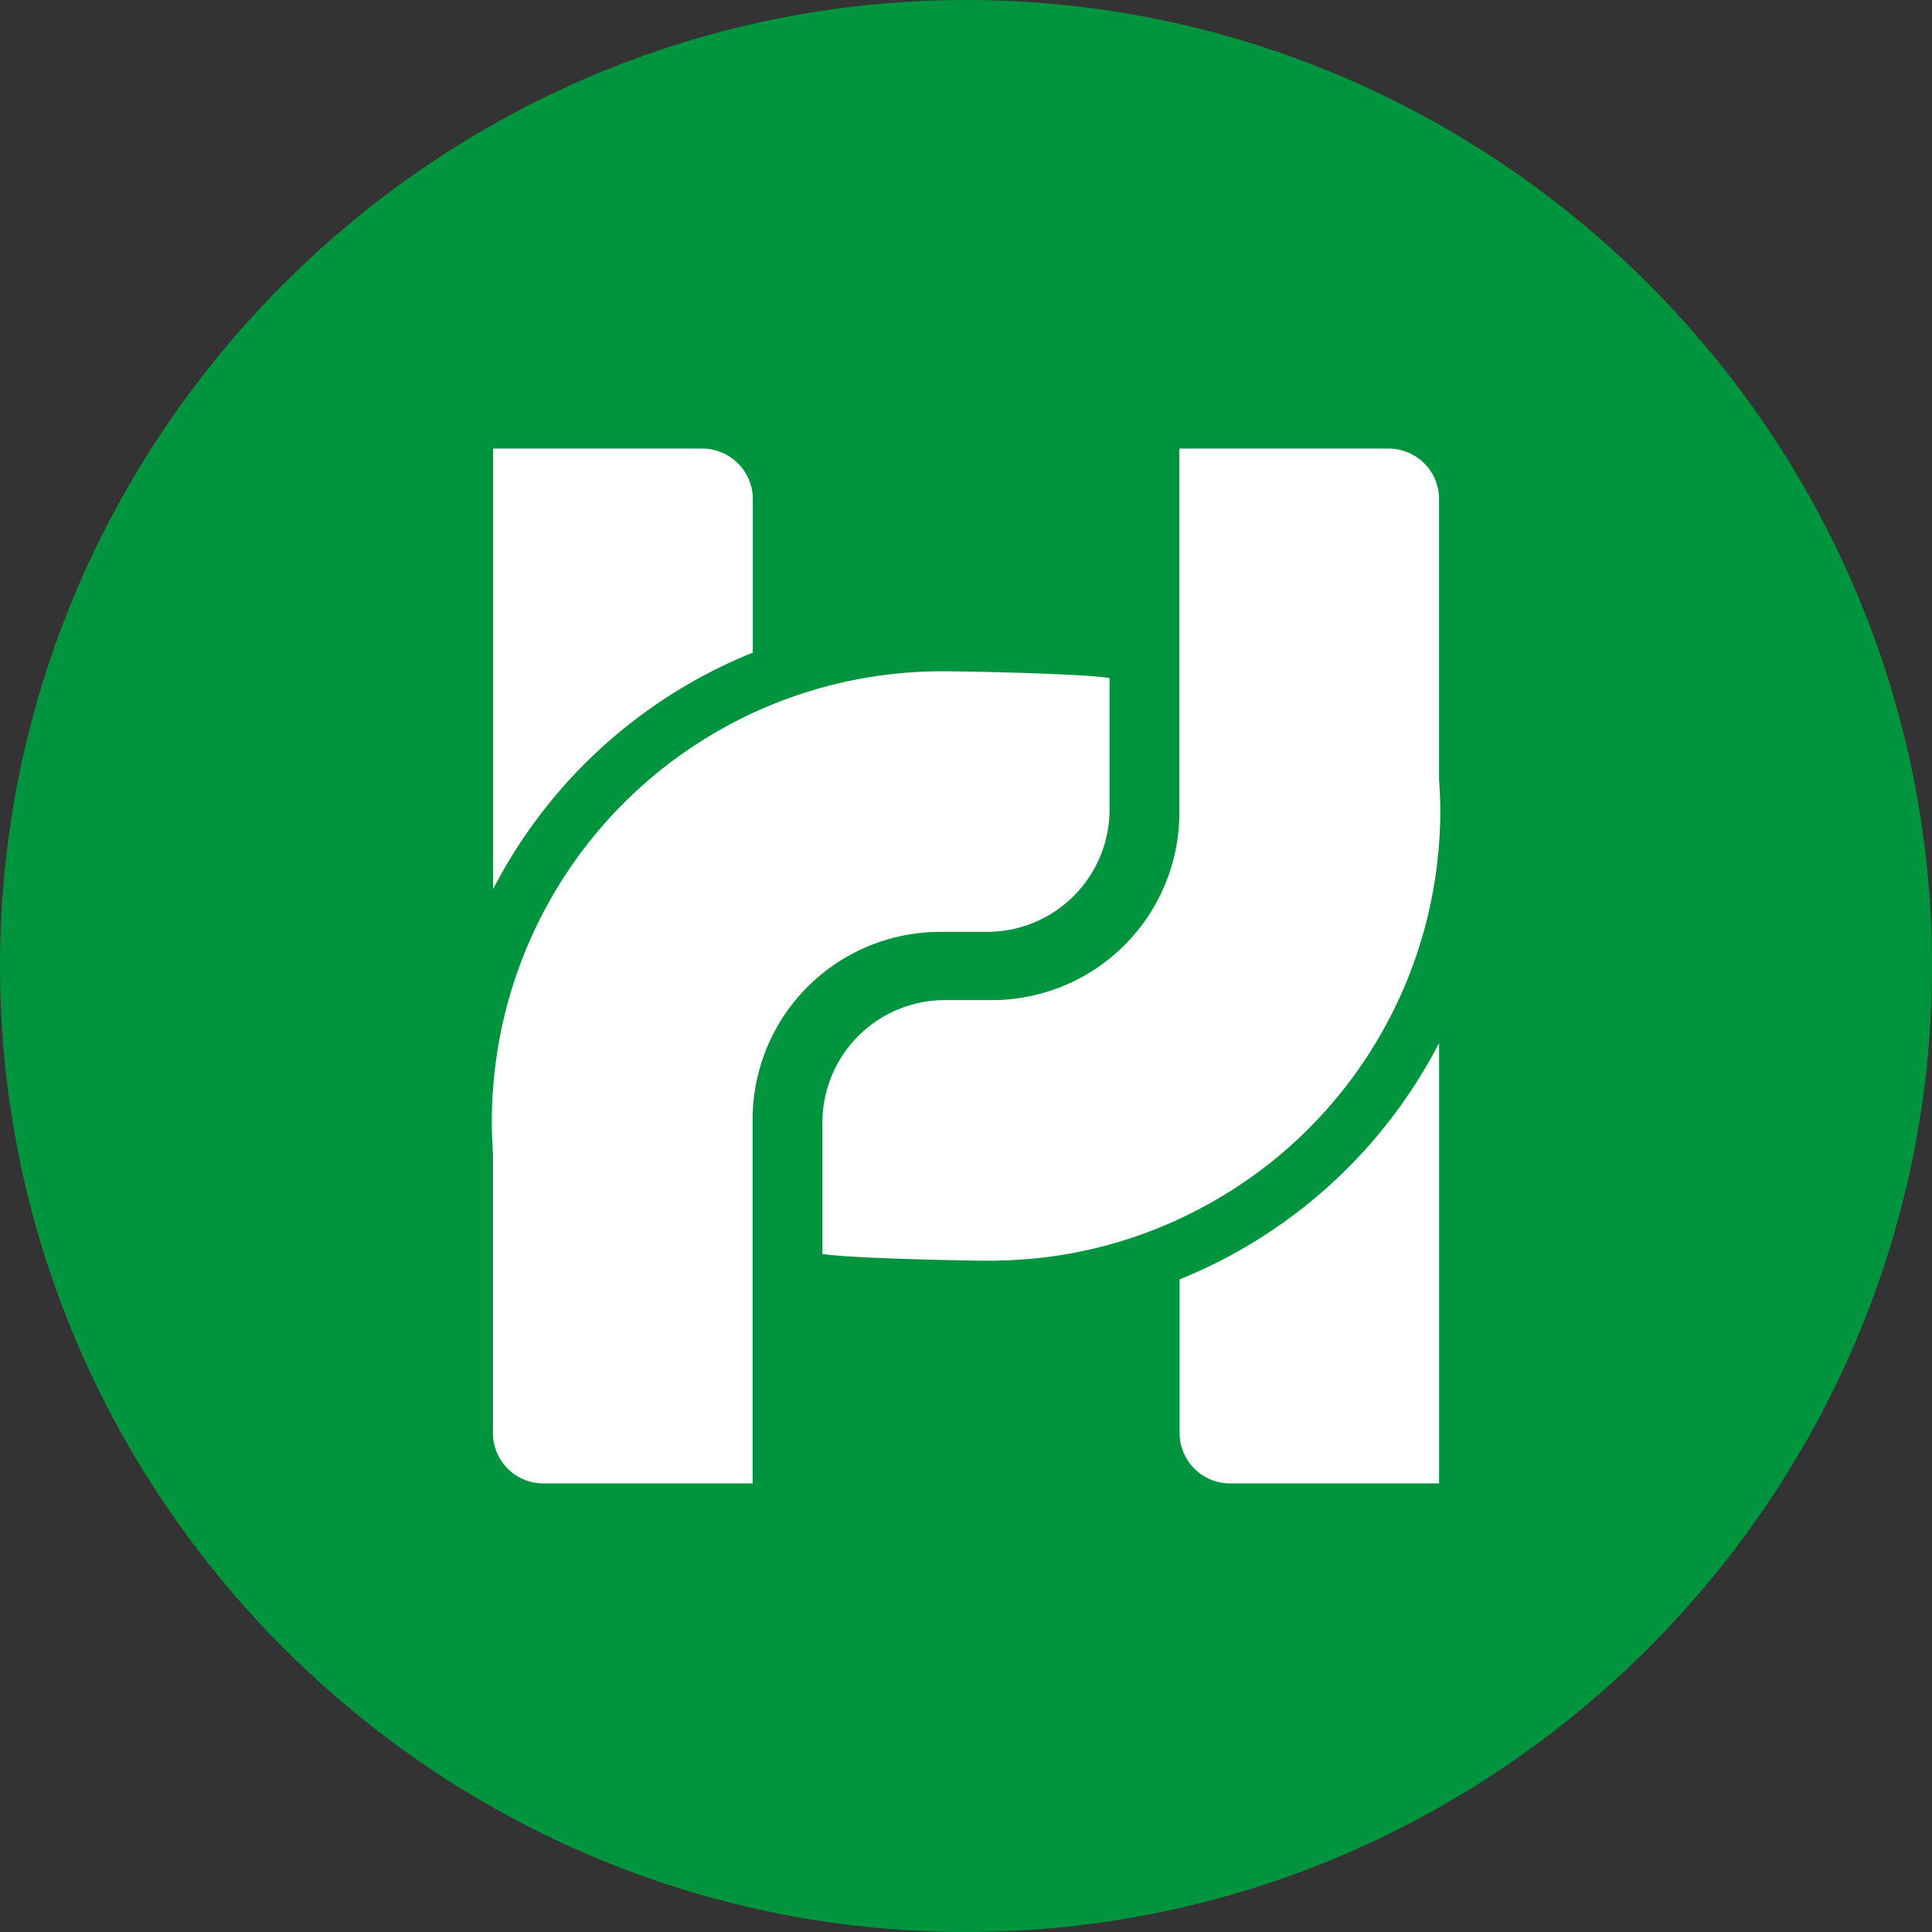
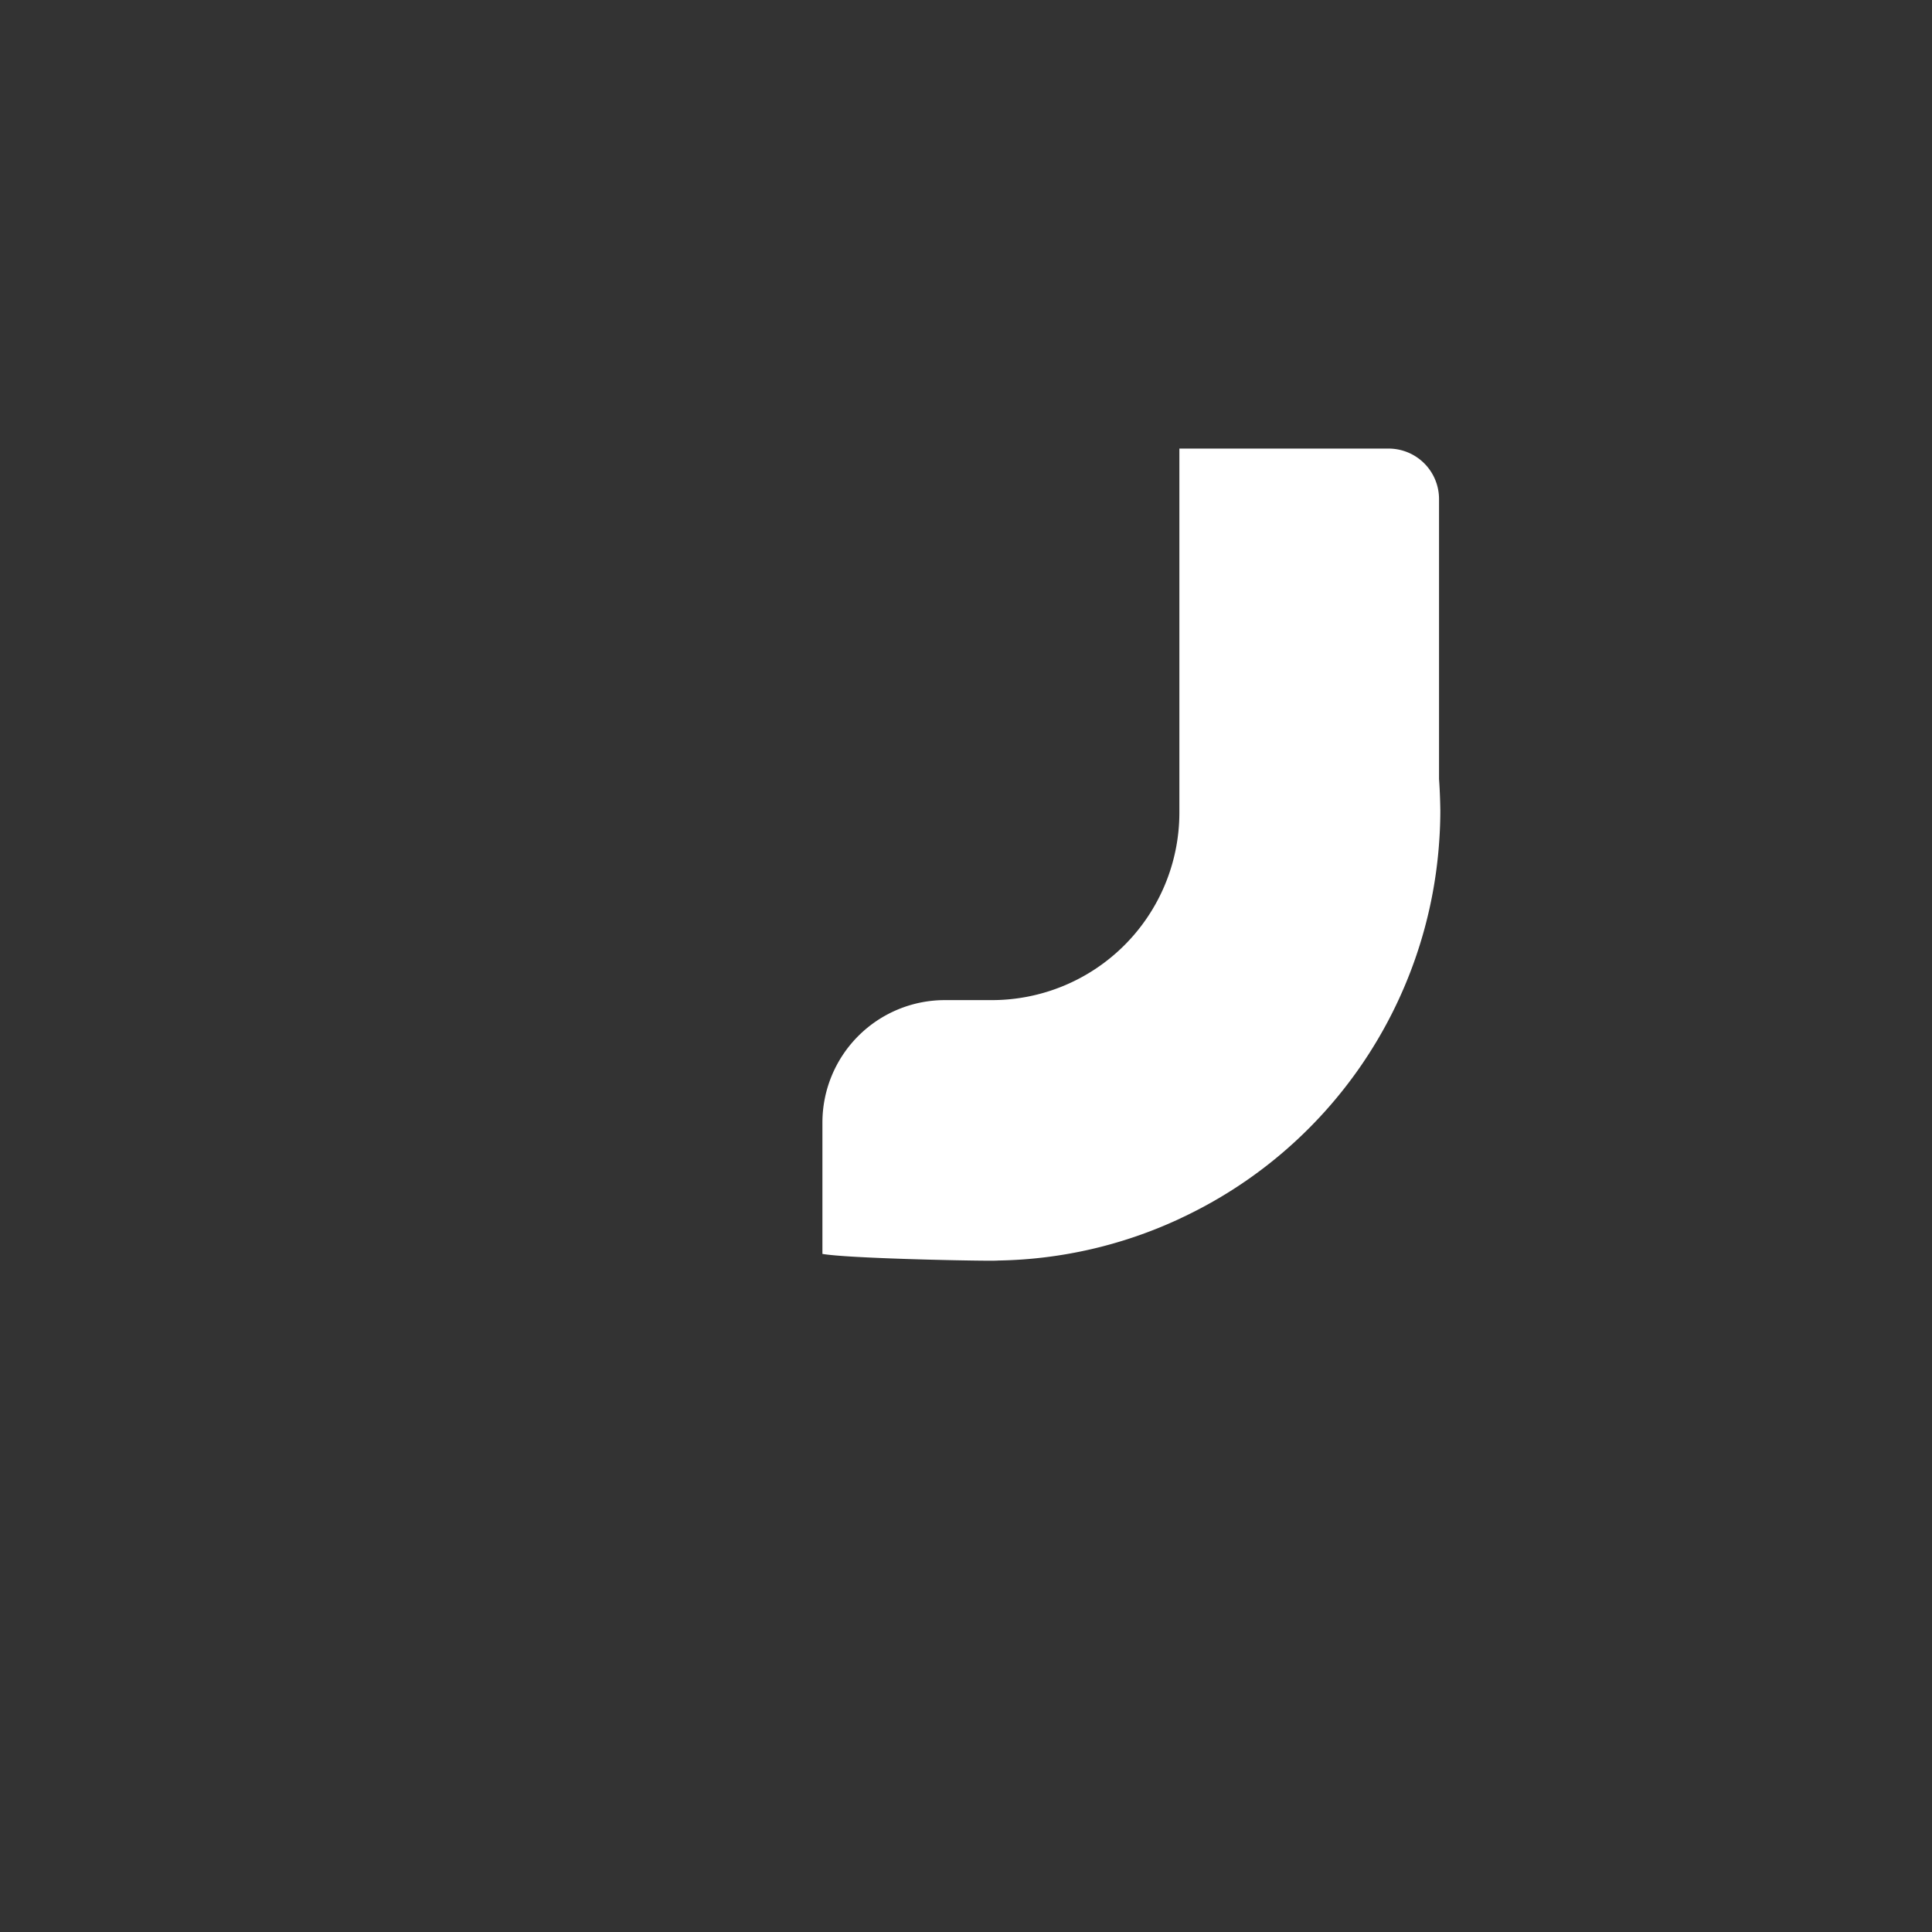
<svg xmlns="http://www.w3.org/2000/svg" width="22px" height="22px" viewBox="0 0 256 256">
  <rect x="0" y="0" width="256" height="256" fill="#333333" stroke="none" />
  <g id="logo-symbol" transform="translate(-48.8 -48.8)">
-     <path id="Path_168" data-name="Path 168" d="M176.8,48.8c-70.4,0-128,57.6-128,128h0c0,70.4,57.6,128,128,128h0c70.4,0,128-57.6,128-128h0c0-70.4-57.6-128-128-128Z" transform="translate(0 0)" fill="#01943f" />
    <g id="Group_20" data-name="Group 20" transform="translate(113.97 108.24)">
      <g id="Group_16" data-name="Group 16" transform="translate(0.176 0)">
-         <path id="Path_169" data-name="Path 169" d="M106.108,101.22a1.348,1.348,0,0,1,.276-.126c1.03-.478,2.061-.93,3.091-1.332V79.43a6.7,6.7,0,0,0-6.685-6.71H75.07v58.356A66.854,66.854,0,0,1,106.108,101.22Z" transform="translate(-75.07 -72.72)" fill="#fff" />
-       </g>
+         </g>
      <g id="Group_17" data-name="Group 17" transform="translate(0 29.505)">
-         <path id="Path_170" data-name="Path 170" d="M134.437,118.991h6.182a16.228,16.228,0,0,0,16.235-16.235V85.365c-3.343-.578-18.623-.9-22.166-.9a59.645,59.645,0,0,0-59.537,55.491c-.1,1.382-.151,2.764-.151,4.172s.05,2.79.151,4.172h0V185.39a6.682,6.682,0,0,0,6.685,6.685h27.72V143.8a24.857,24.857,0,0,1,24.881-24.805Z" transform="translate(-75 -84.46)" fill="#fff" />
-       </g>
+         </g>
      <g id="Group_18" data-name="Group 18" transform="translate(91.128 78.763)">
-         <path id="Path_171" data-name="Path 171" d="M114.628,133.917a1.347,1.347,0,0,1-.276.126c-1.03.477-2.061.93-3.091,1.332v20.332a6.7,6.7,0,0,0,6.685,6.71h27.7V104.06A66.915,66.915,0,0,1,114.628,133.917Z" transform="translate(-111.26 -104.06)" fill="#fff" />
-       </g>
+         </g>
      <g id="Group_19" data-name="Group 19" transform="translate(43.805)">
        <path id="Path_172" data-name="Path 172" d="M174.134,116.5h0V79.405a6.682,6.682,0,0,0-6.685-6.685h-27.72V121A24.851,24.851,0,0,1,114.873,145.8h-6.208A16.228,16.228,0,0,0,92.43,162.039V179.43c3.343.578,18.623.9,22.166.9.4,0,.779,0,1.181-.025a59.116,59.116,0,0,0,24.026-5.554l.151-.075a59.568,59.568,0,0,0,34.2-49.862c.1-1.382.151-2.765.151-4.172C174.285,119.264,174.234,117.882,174.134,116.5Z" transform="translate(-92.43 -72.72)" fill="#fff" />
      </g>
    </g>
  </g>
</svg>